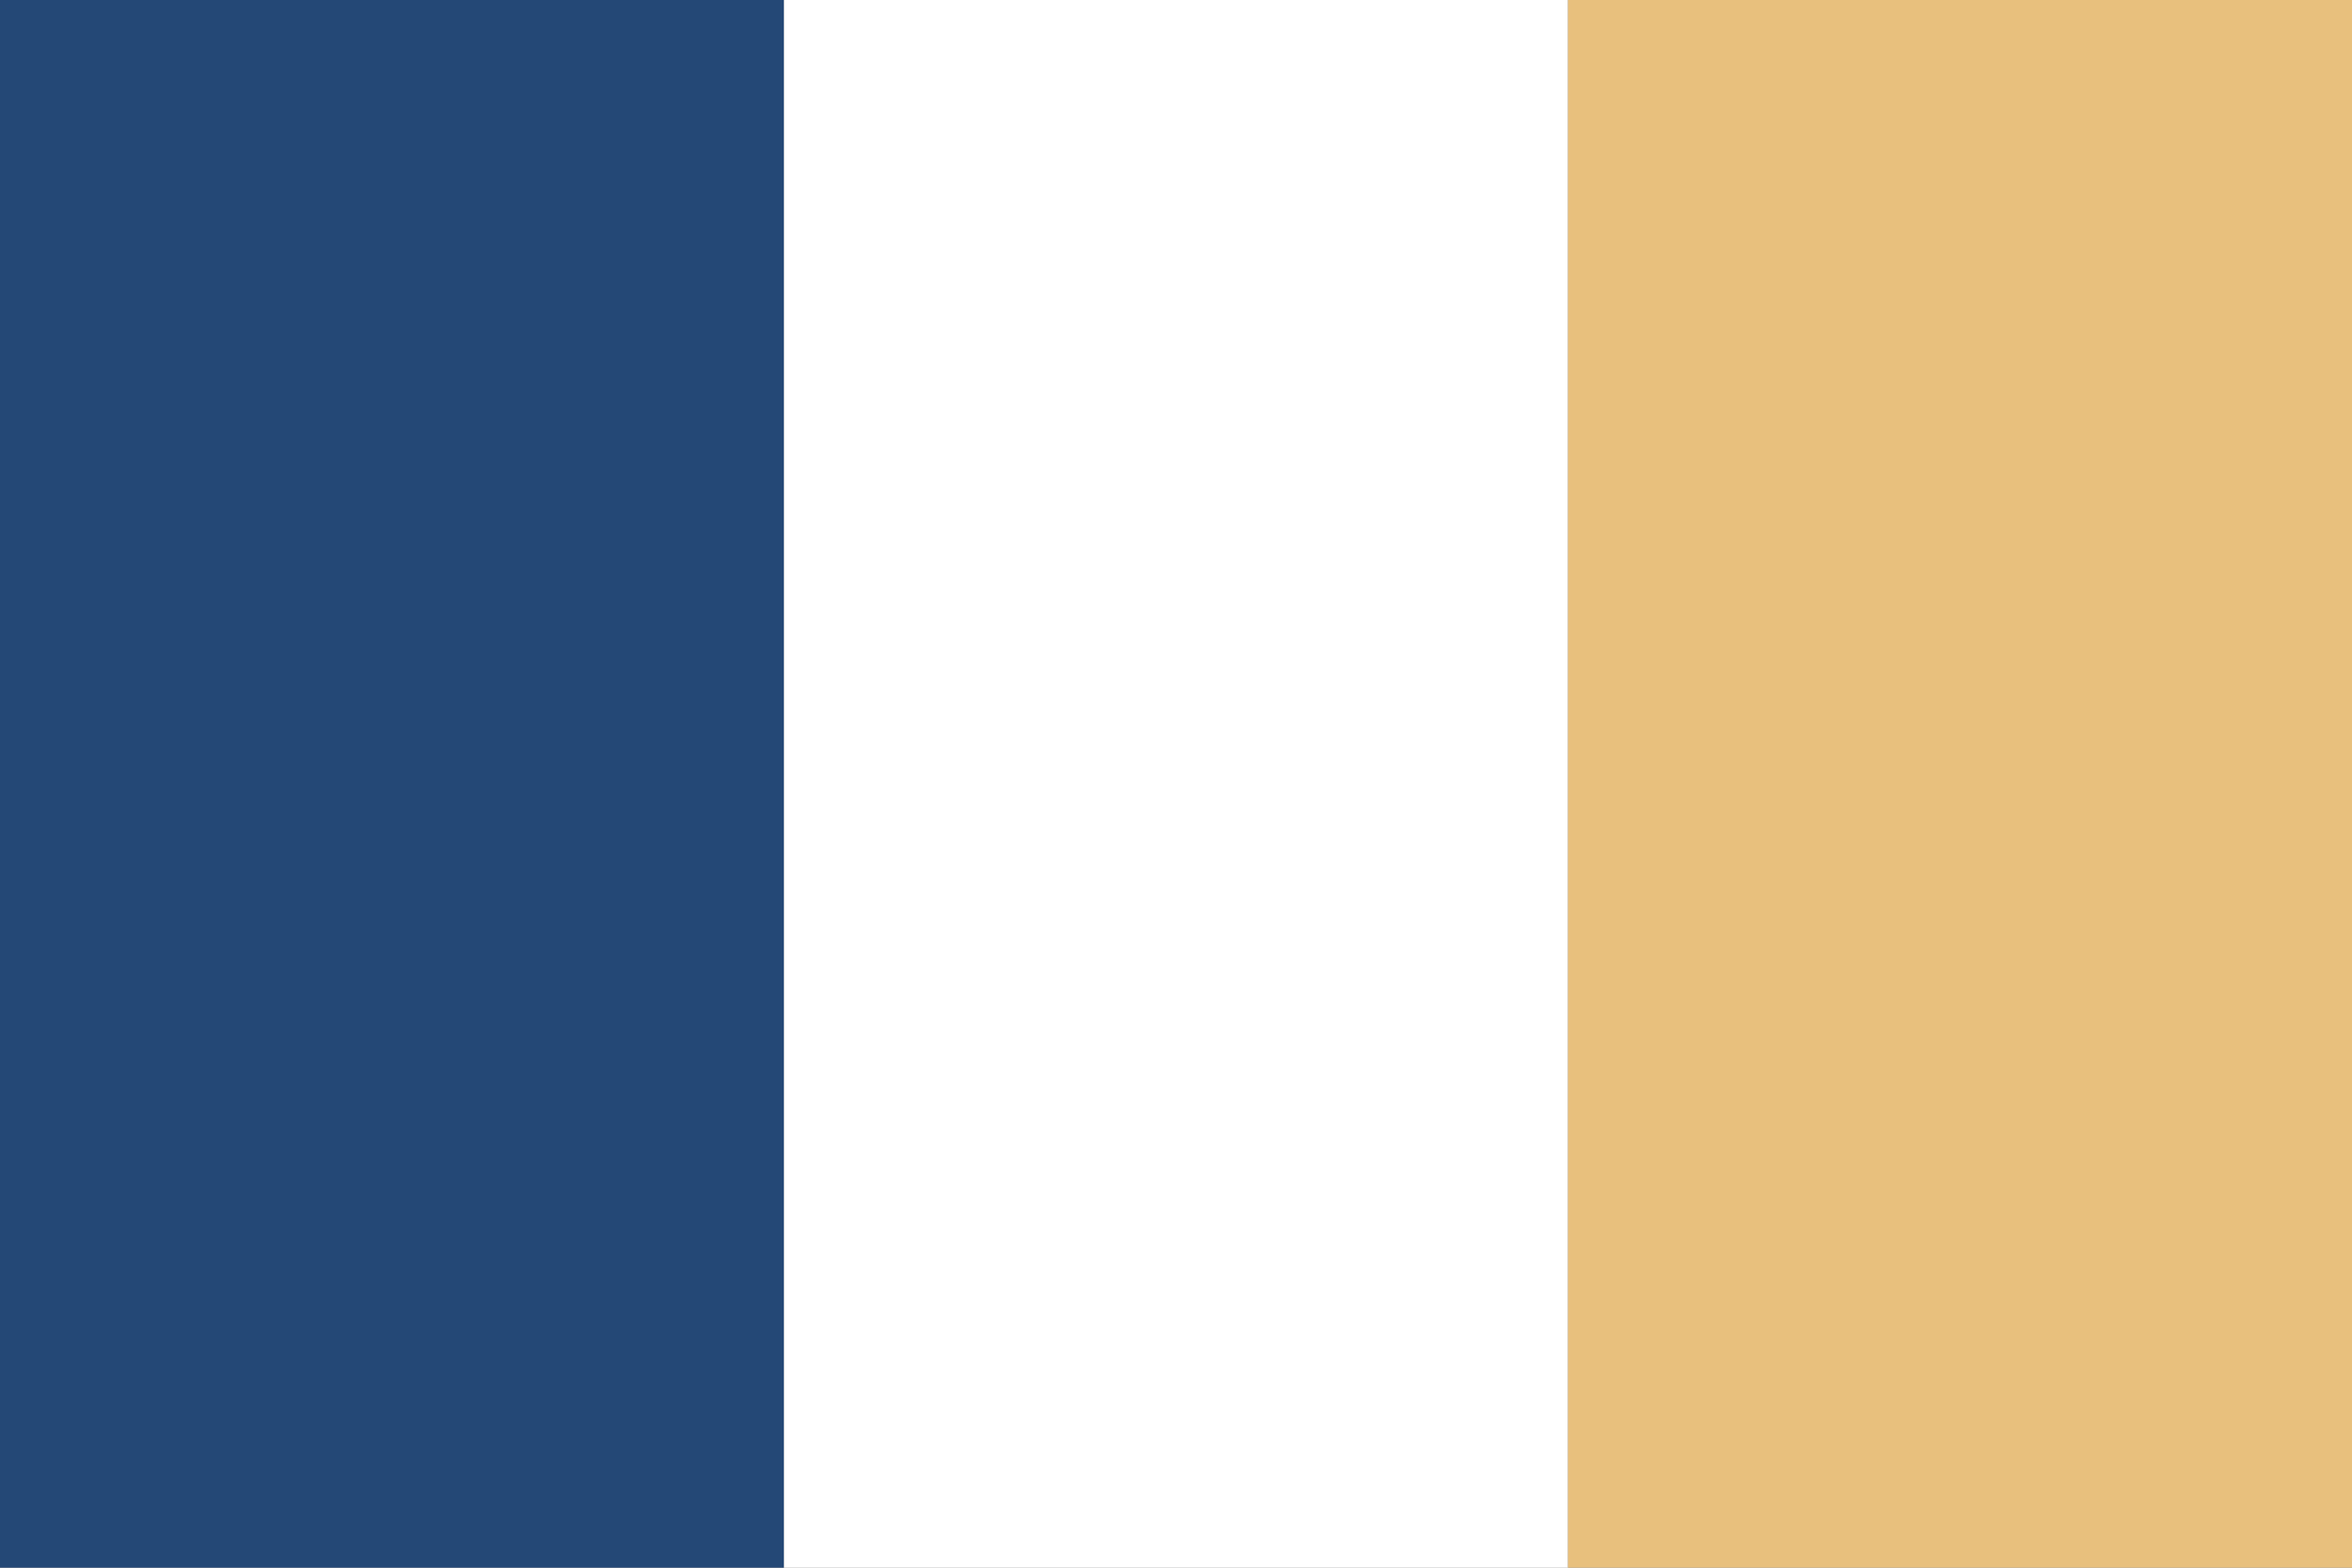
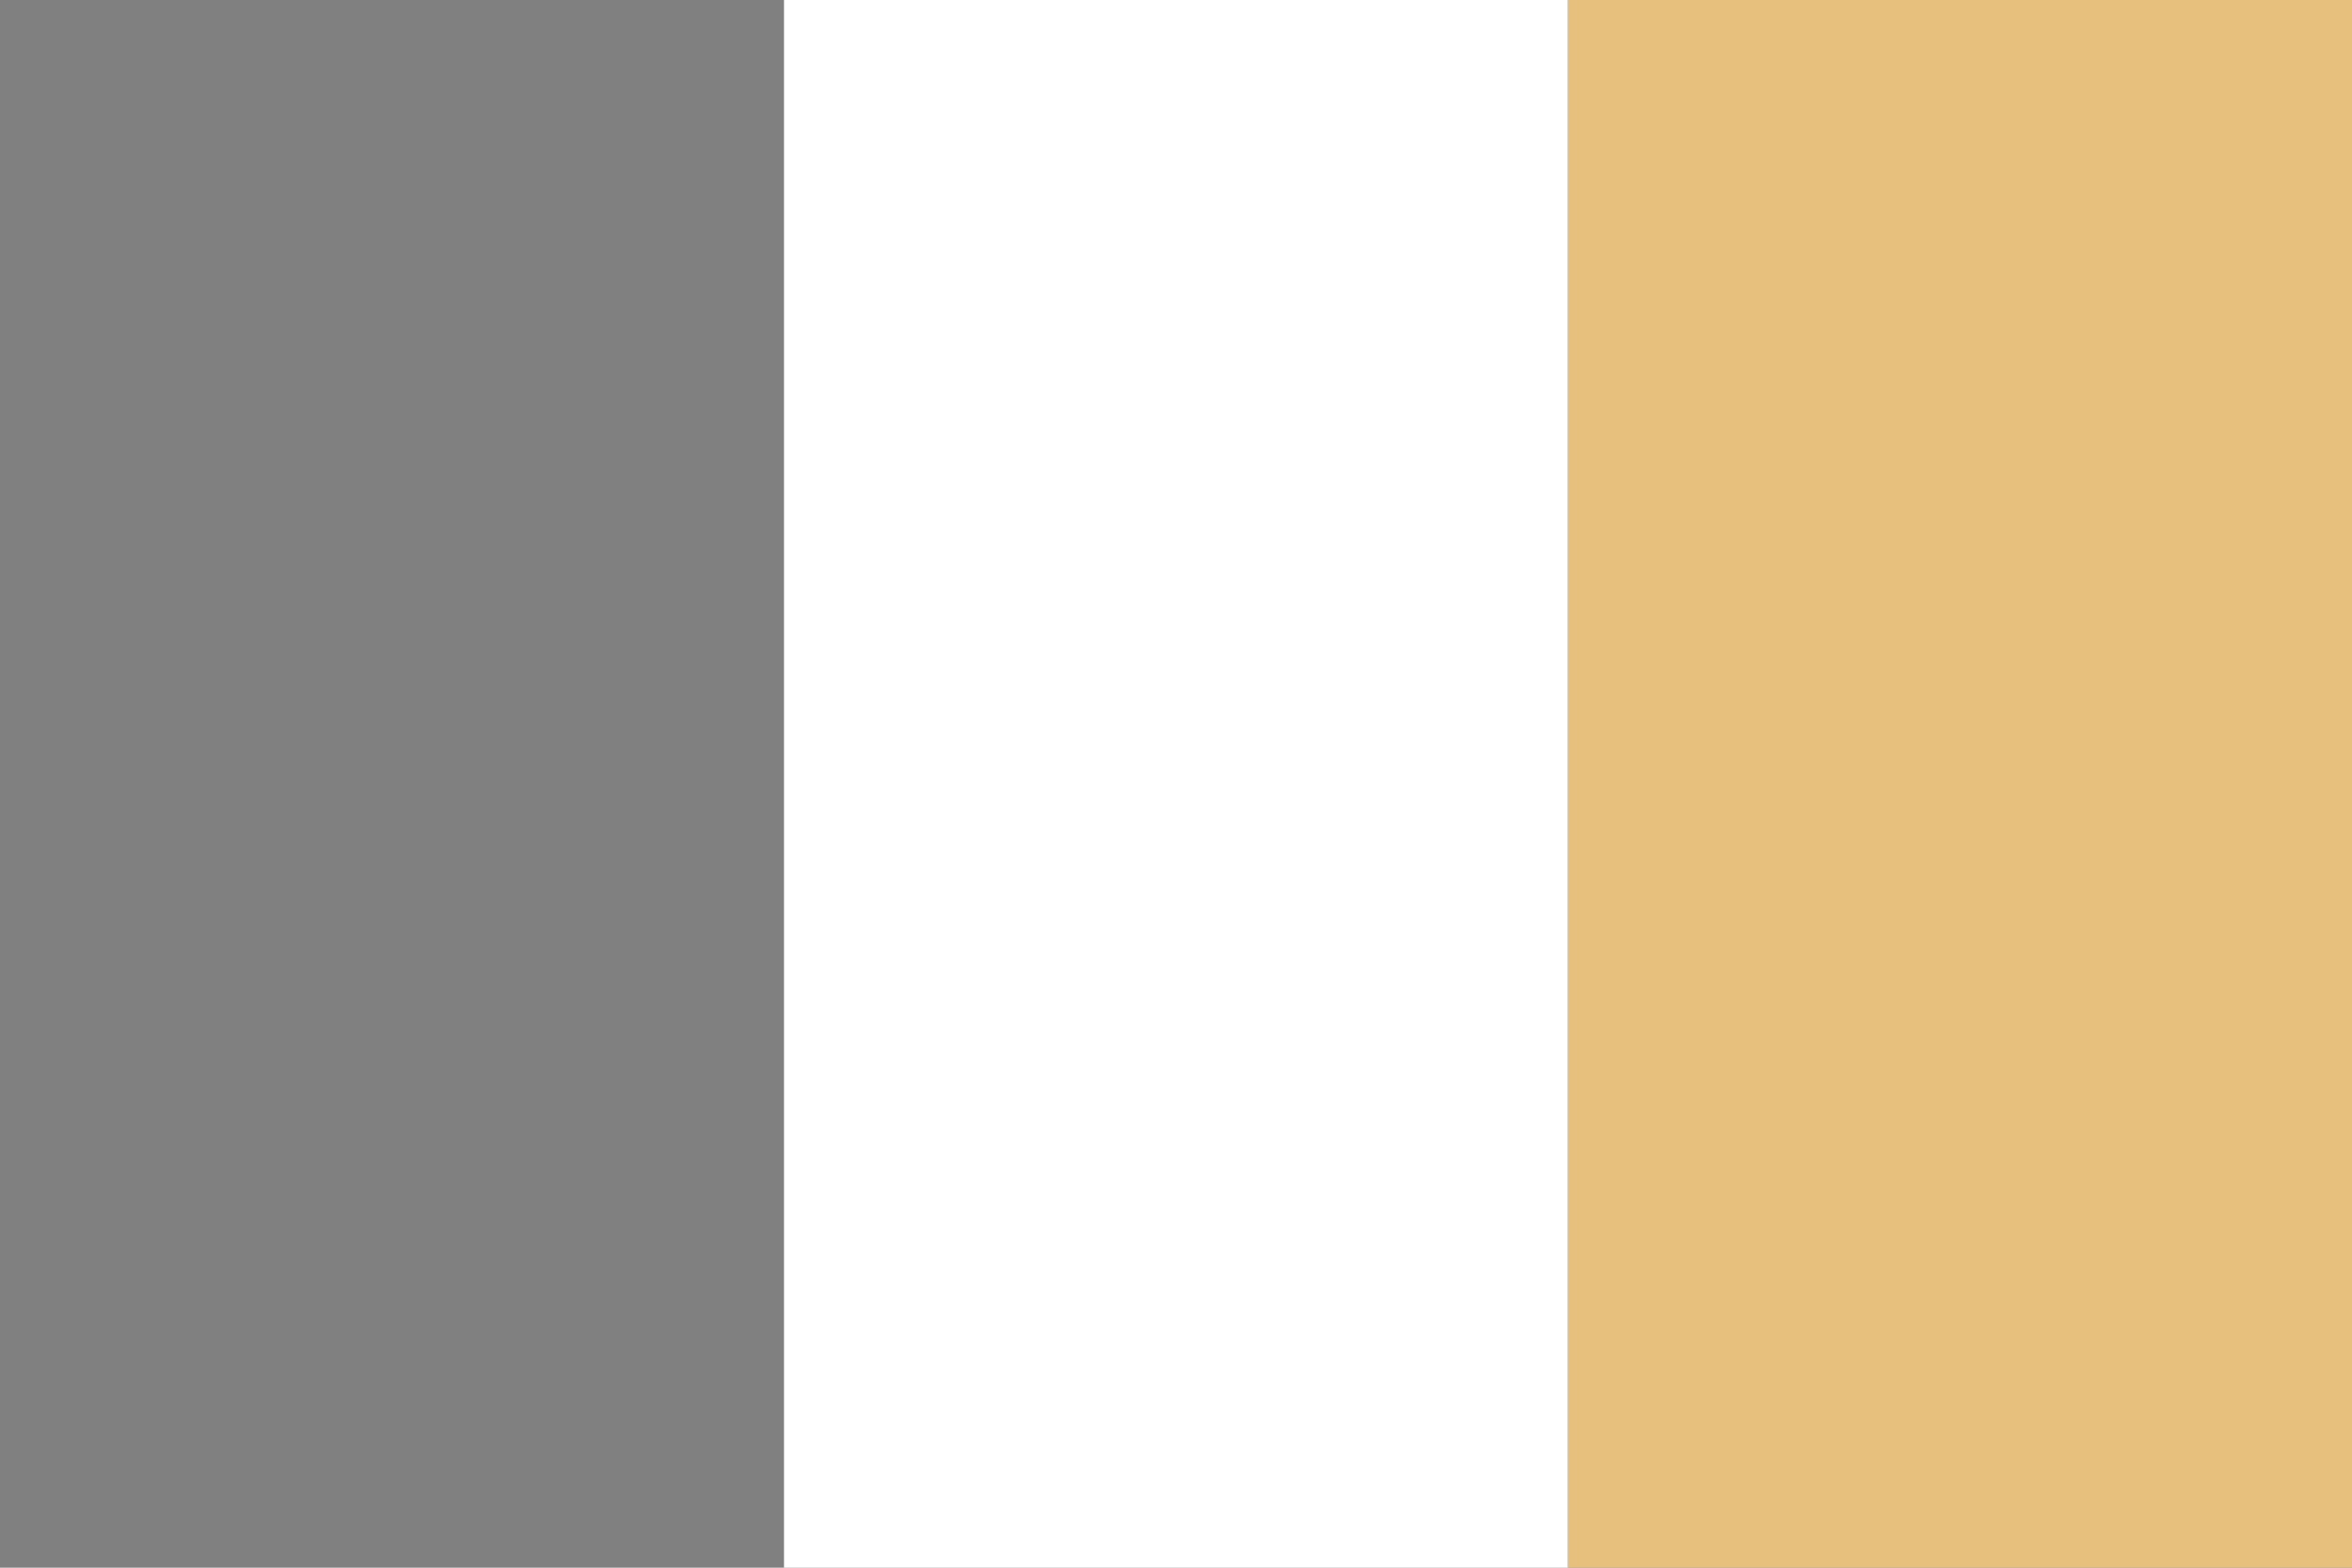
<svg xmlns="http://www.w3.org/2000/svg" viewBox="0 0 18 12" width="18" height="12">
  <rect x="0" y="0" width="18" height="12" fill="#808080" stroke="none" />
-   <rect width="6" height="12" fill="#244876" />
  <rect x="6" width="6" height="12" fill="#fff" />
  <rect x="12" width="6" height="12" fill="#E8C07D" />
</svg>